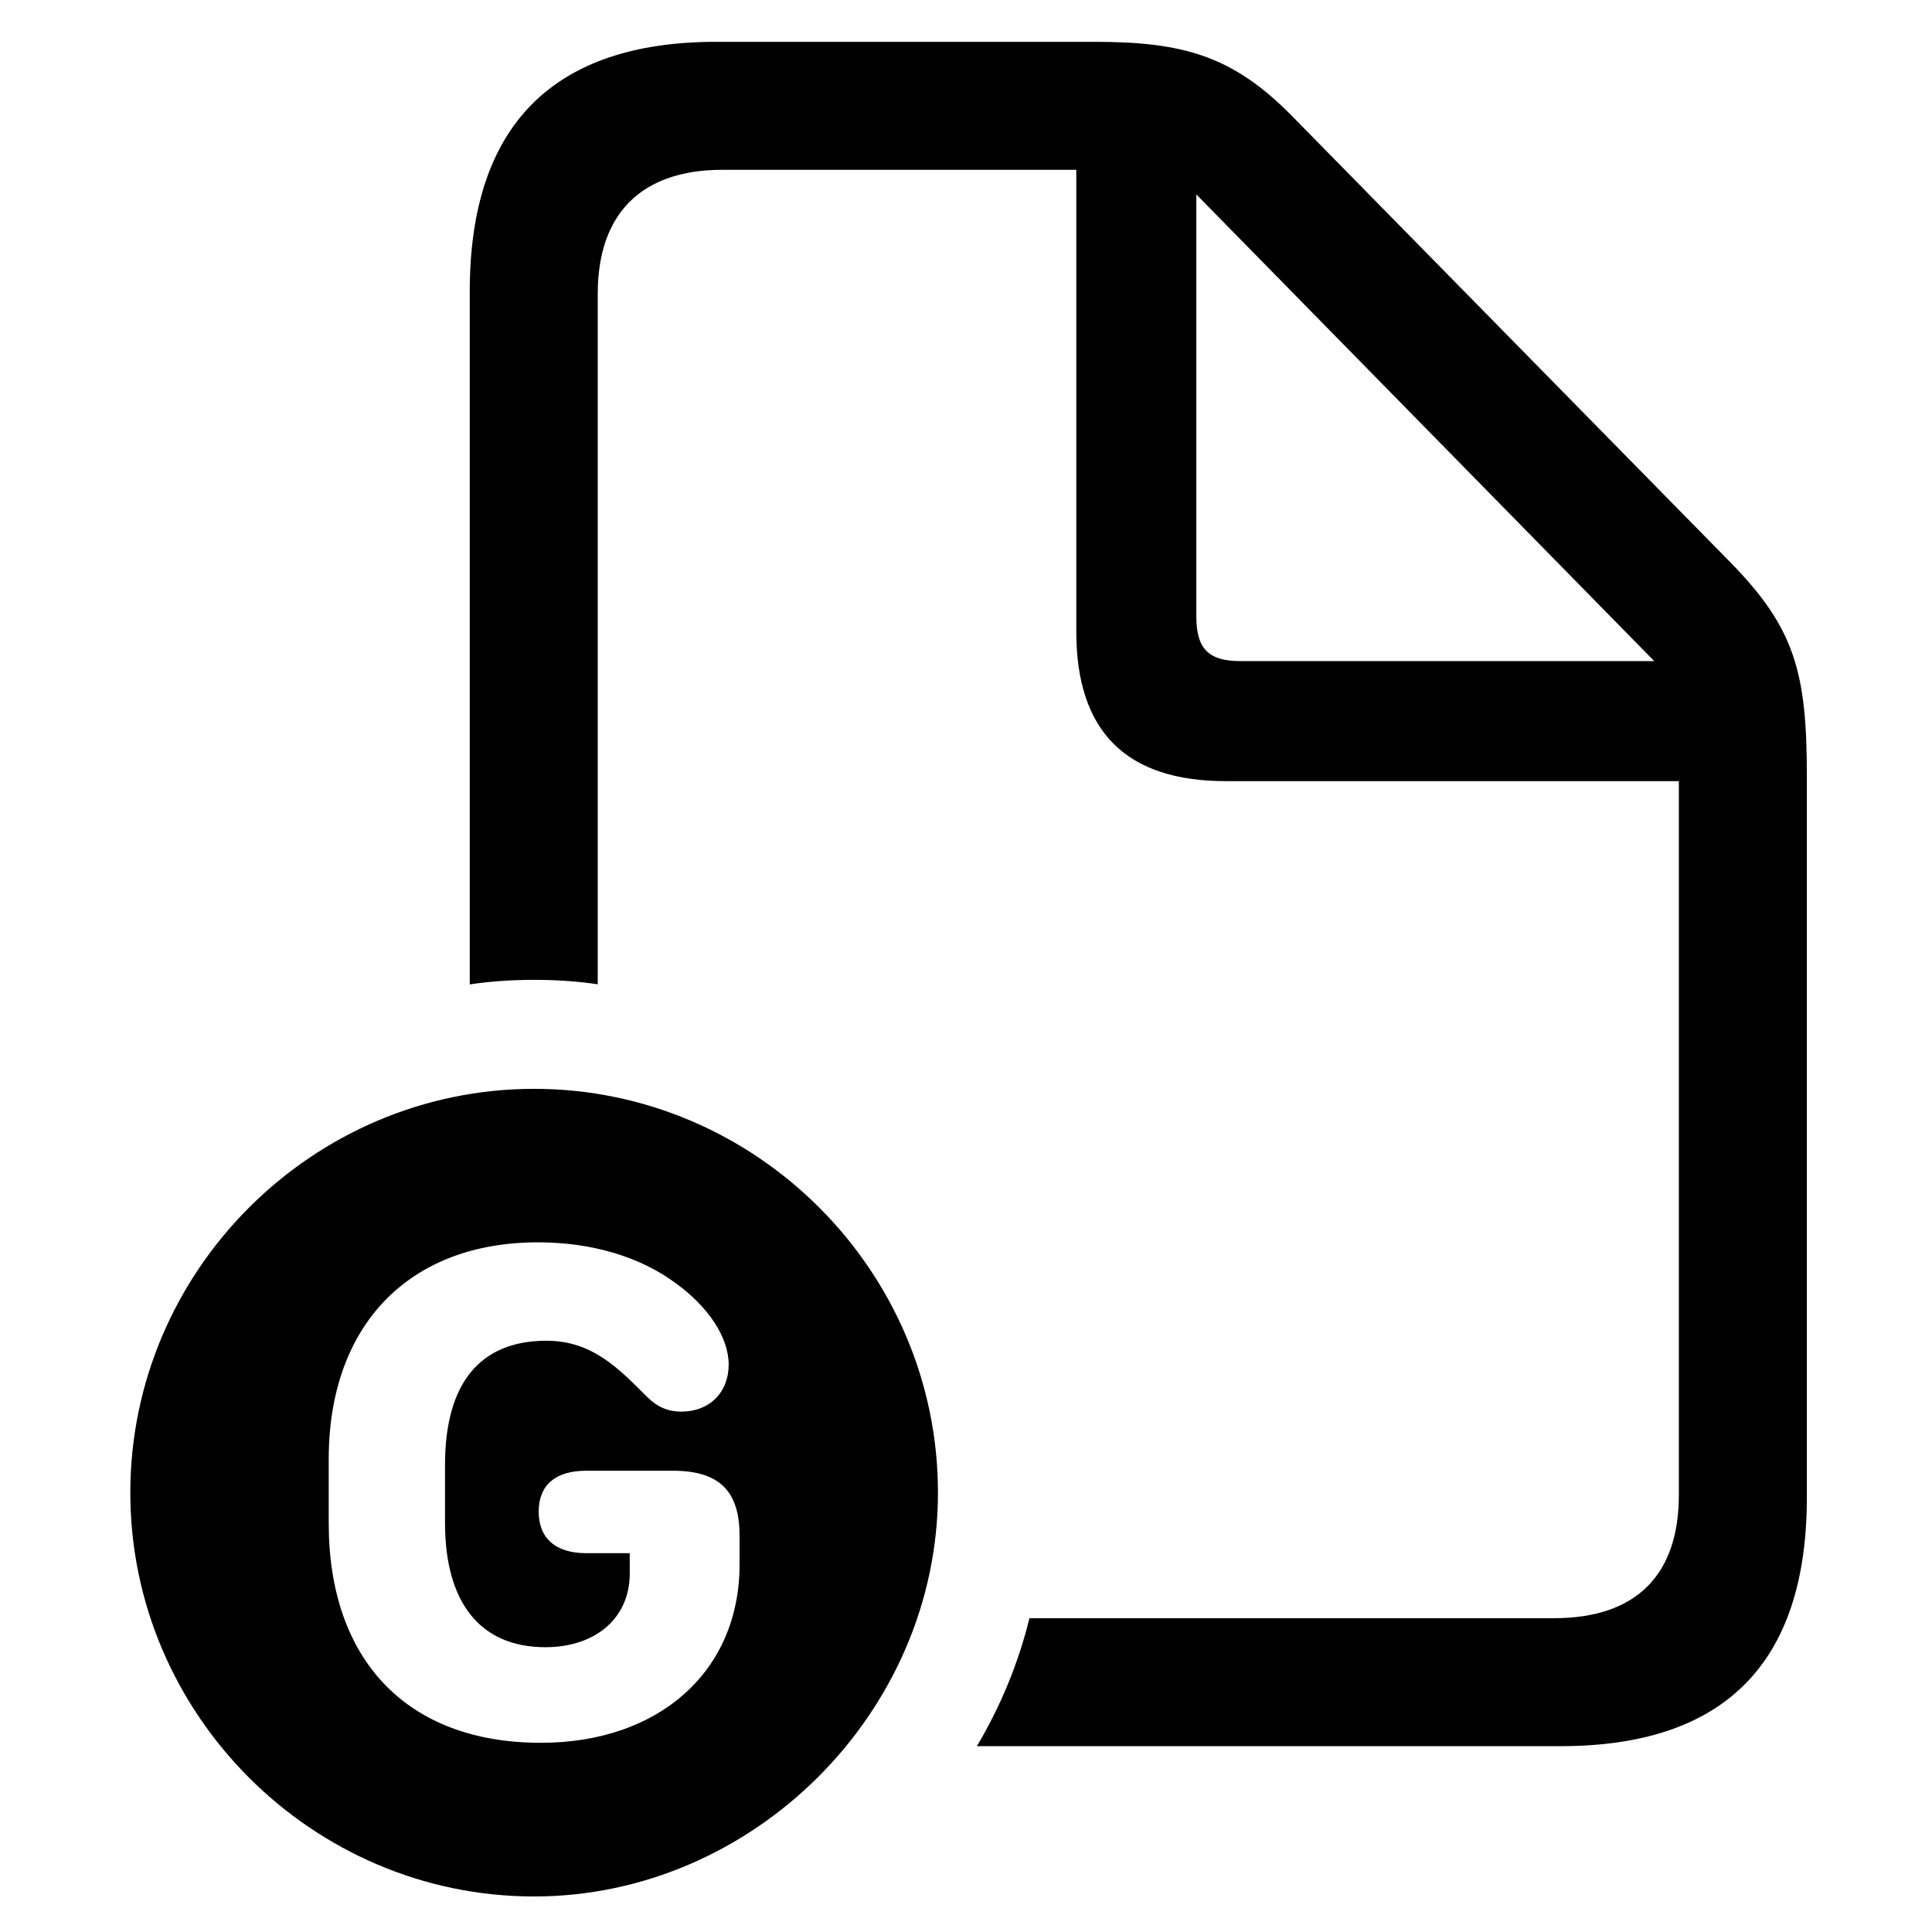
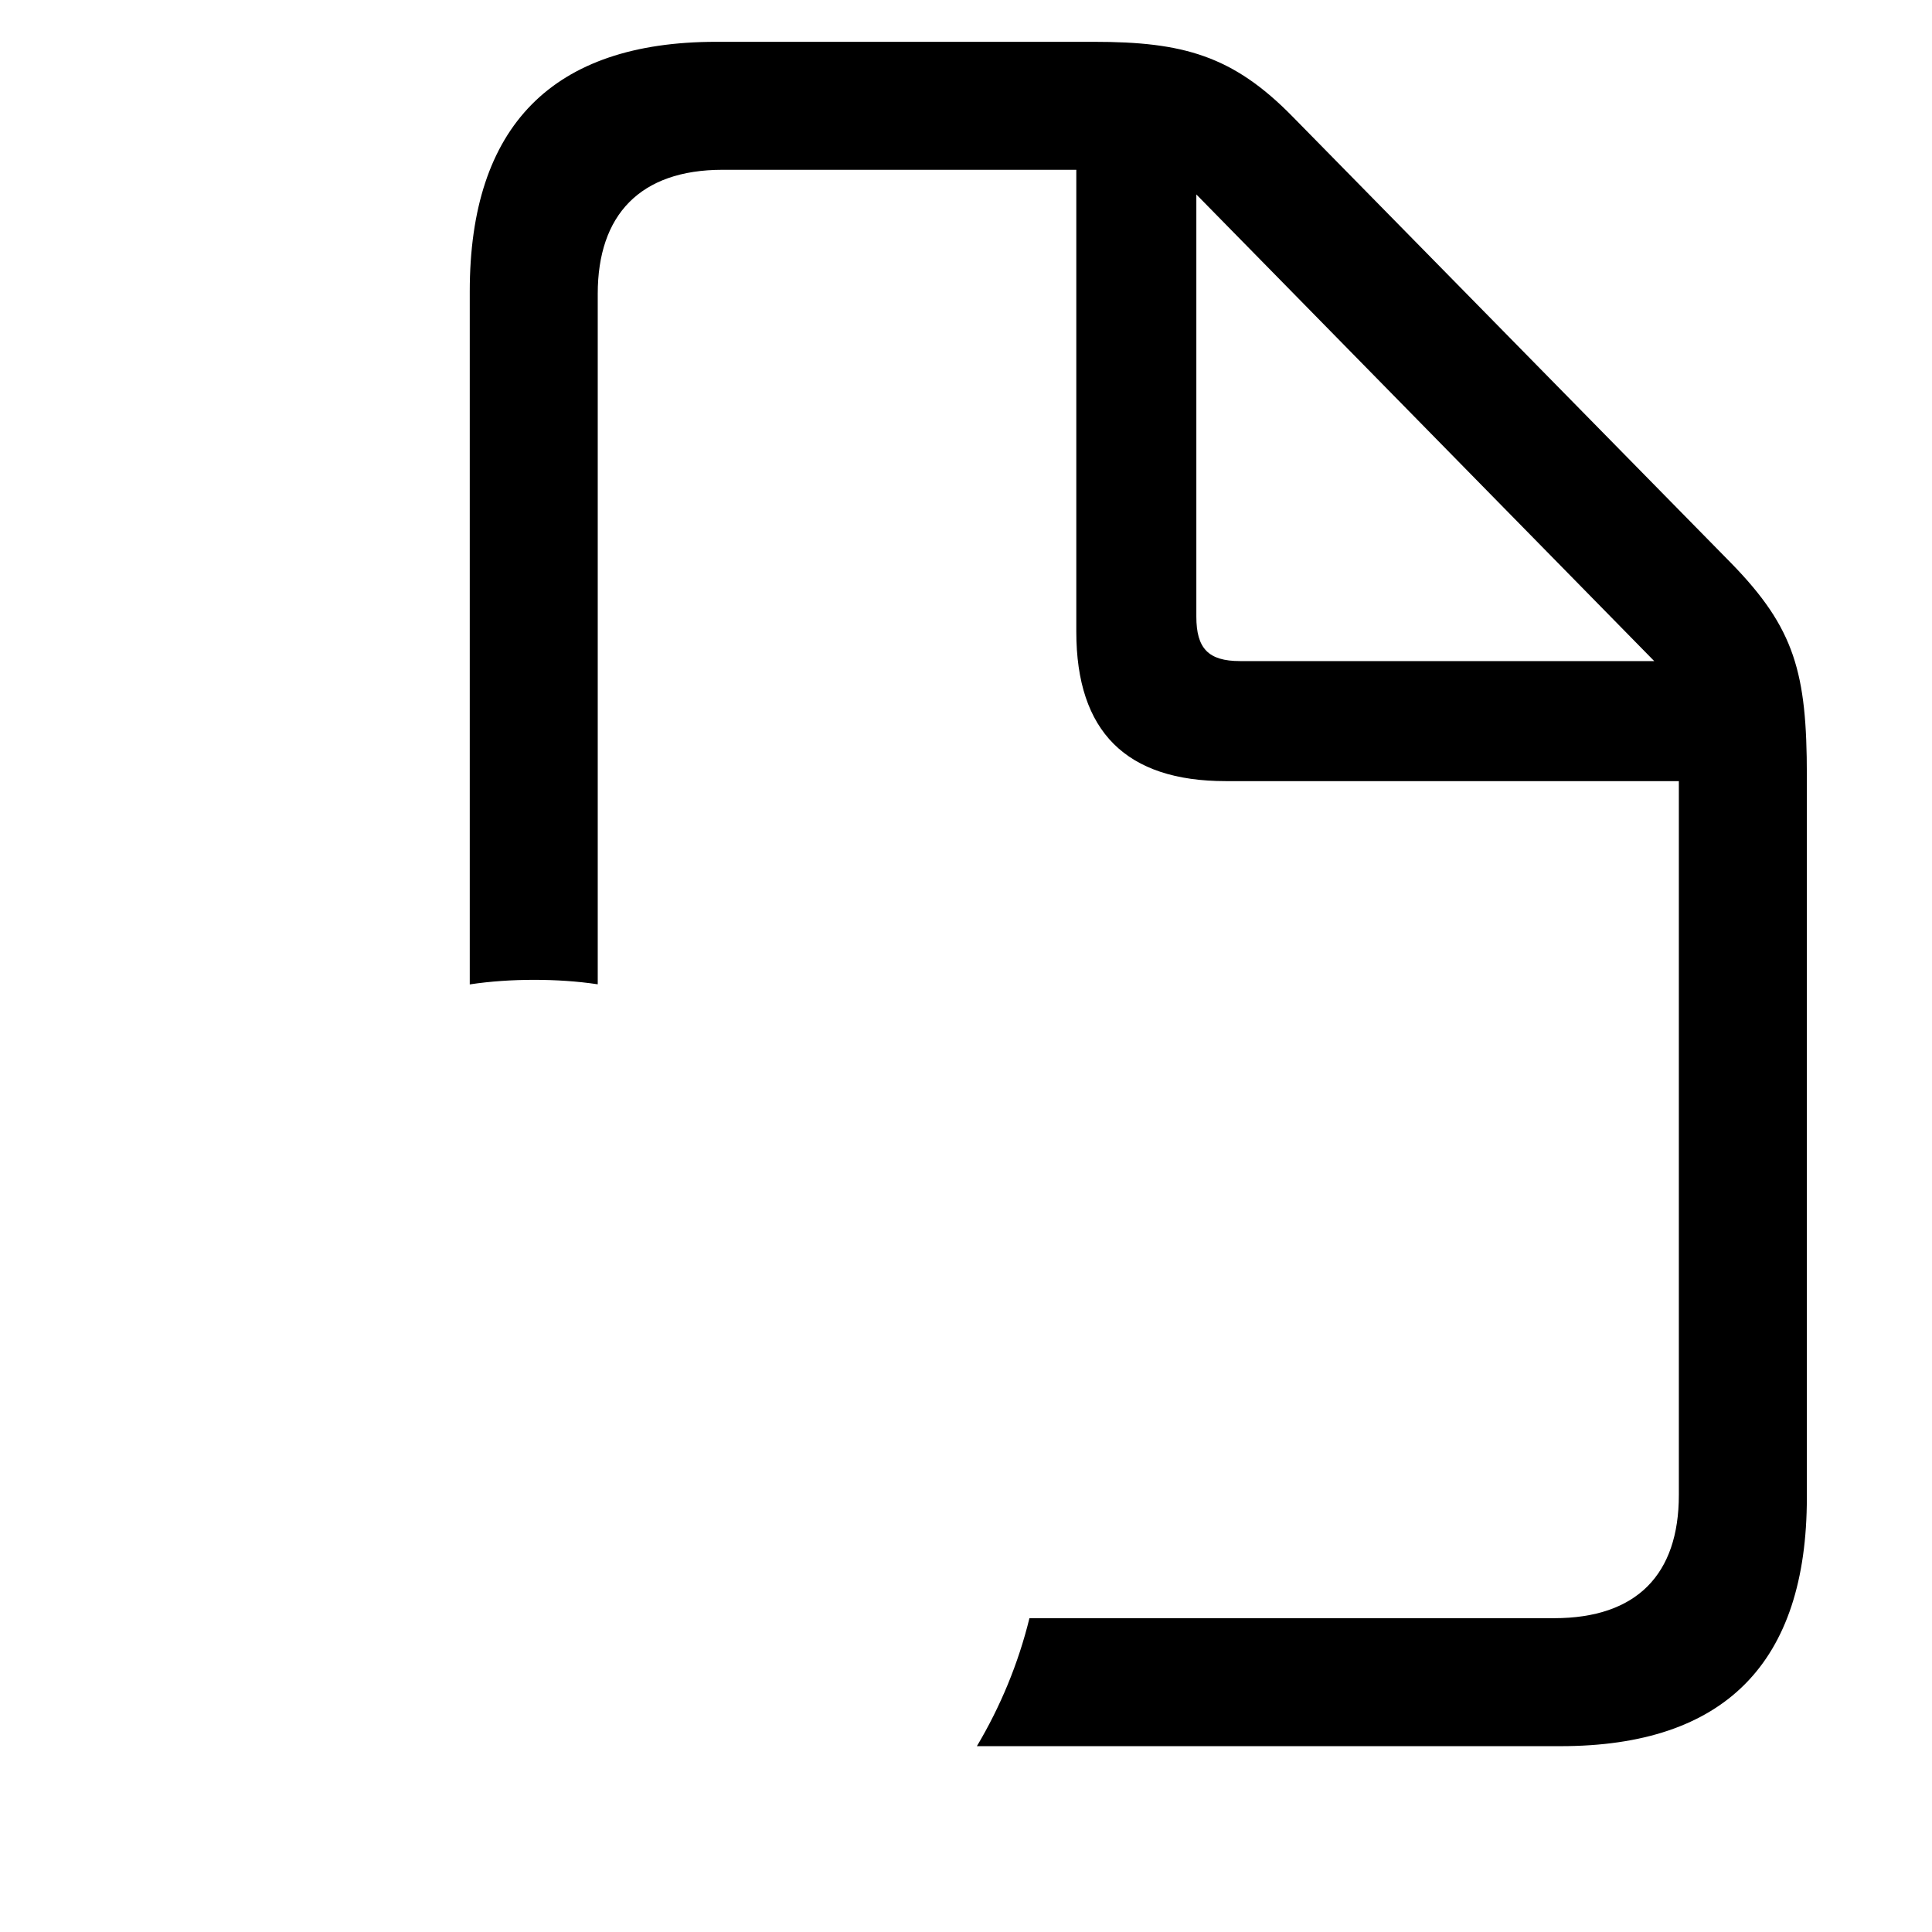
<svg xmlns="http://www.w3.org/2000/svg" width="100%" height="100%" viewBox="0 0 12 12" version="1.1" xml:space="preserve" style="fill-rule:evenodd;clip-rule:evenodd;stroke-linejoin:round;stroke-miterlimit:2;">
  <g transform="matrix(0.158,0,0,0.158,0.133,-1.34)">
-     <path d="M50,13.094L67.219,30.625C69.719,33.188 70.188,34.938 70.188,38.969L70.188,67.344C70.188,73.844 66.969,77.125 60.5,77.125L37.561,77.125C38.484,75.573 39.188,73.883 39.627,72.094L60.25,72.094C63.5,72.094 65.156,70.375 65.156,67.25L65.156,39.188L47.344,39.188C43.438,39.188 41.469,37.25 41.469,33.313L41.469,15.156L27.563,15.156C24.313,15.156 22.656,16.938 22.656,20.031L22.656,47.175C21.84,47.053 21.004,47 20.156,47C19.298,47 18.451,47.055 17.625,47.179L17.625,19.938C17.625,13.438 20.875,10.125 27.313,10.125L42.156,10.125C45.656,10.125 47.625,10.656 50,13.094ZM46.188,32.719C46.188,33.969 46.656,34.469 47.906,34.469L64.188,34.469L46.188,16.125L46.188,32.719Z" style="fill-rule:nonzero;" />
+     <path d="M50,13.094L67.219,30.625C69.719,33.188 70.188,34.938 70.188,38.969L70.188,67.344C70.188,73.844 66.969,77.125 60.5,77.125L37.561,77.125C38.484,75.573 39.188,73.883 39.627,72.094L60.25,72.094C63.5,72.094 65.156,70.375 65.156,67.25L65.156,39.188L47.344,39.188C43.438,39.188 41.469,37.25 41.469,33.313L41.469,15.156L27.563,15.156C24.313,15.156 22.656,16.938 22.656,20.031L22.656,47.175C21.84,47.053 21.004,47 20.156,47C19.298,47 18.451,47.055 17.625,47.179L17.625,19.938C17.625,13.438 20.875,10.125 27.313,10.125L42.156,10.125C45.656,10.125 47.625,10.656 50,13.094ZM46.188,32.719C46.188,33.969 46.656,34.469 47.906,34.469L64.188,34.469L46.188,16.125L46.188,32.719" style="fill-rule:nonzero;" />
    <g transform="matrix(6.896,0,0,6.896,0.578,4.309)">
-       <path d="M5.141,9.114C5.141,10.369 4.085,11.416 2.839,11.416C1.575,11.416 0.537,10.378 0.537,9.114C0.537,7.849 1.575,6.812 2.839,6.812C4.103,6.812 5.141,7.849 5.141,9.114ZM1.668,9.288C1.668,10.07 2.116,10.54 2.877,10.54C3.554,10.54 4.01,10.13 4.01,9.525L4.01,9.359C4.01,9.104 3.894,8.989 3.629,8.989L3.136,8.989C2.96,8.989 2.865,9.071 2.865,9.222C2.865,9.375 2.962,9.459 3.136,9.459L3.384,9.459L3.384,9.576C3.384,9.827 3.191,9.995 2.903,9.995C2.534,9.995 2.331,9.744 2.331,9.286L2.331,8.955C2.331,8.491 2.53,8.248 2.909,8.248C3.169,8.248 3.319,8.404 3.482,8.567C3.54,8.625 3.6,8.652 3.679,8.652C3.838,8.652 3.948,8.543 3.948,8.384C3.948,8.226 3.829,8.053 3.649,7.922C3.448,7.772 3.173,7.687 2.861,7.687C2.122,7.687 1.668,8.163 1.668,8.923L1.668,9.288Z" style="fill-rule:nonzero;" />
-     </g>
+       </g>
  </g>
</svg>